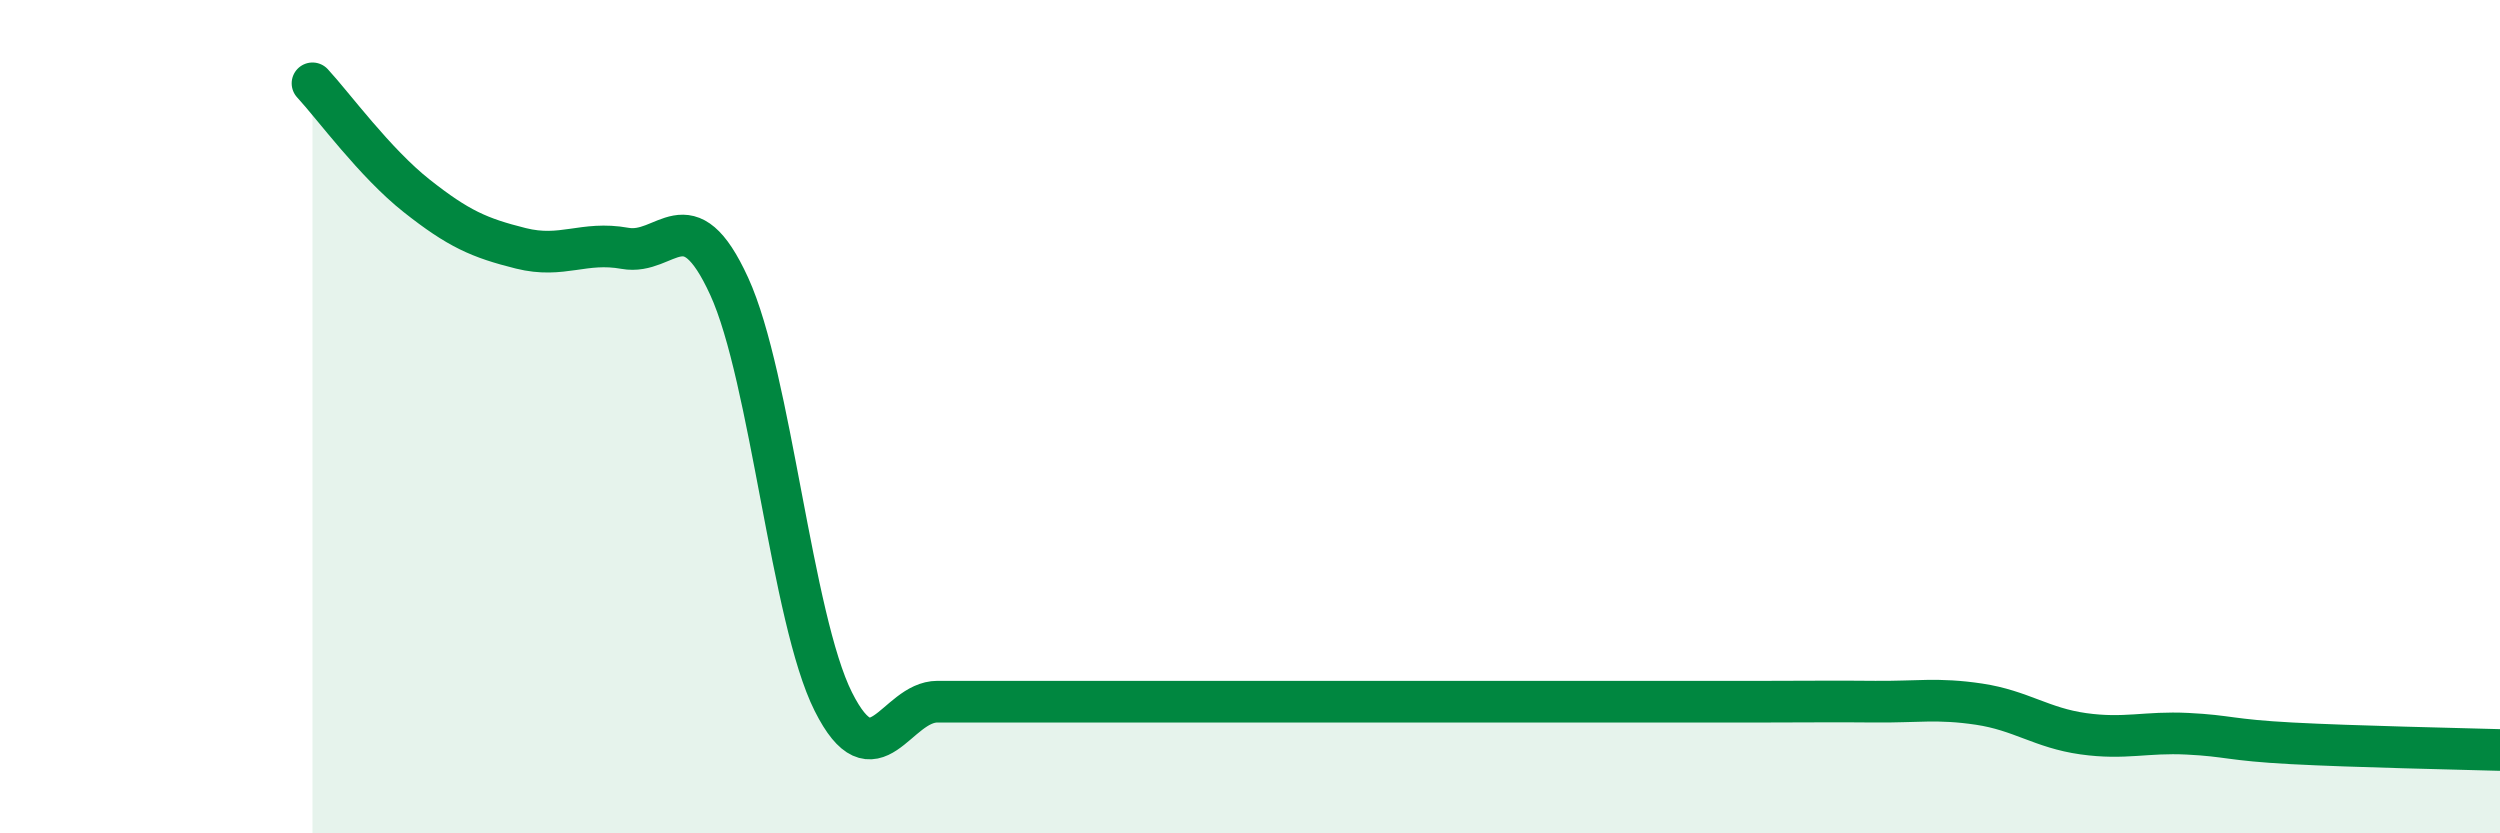
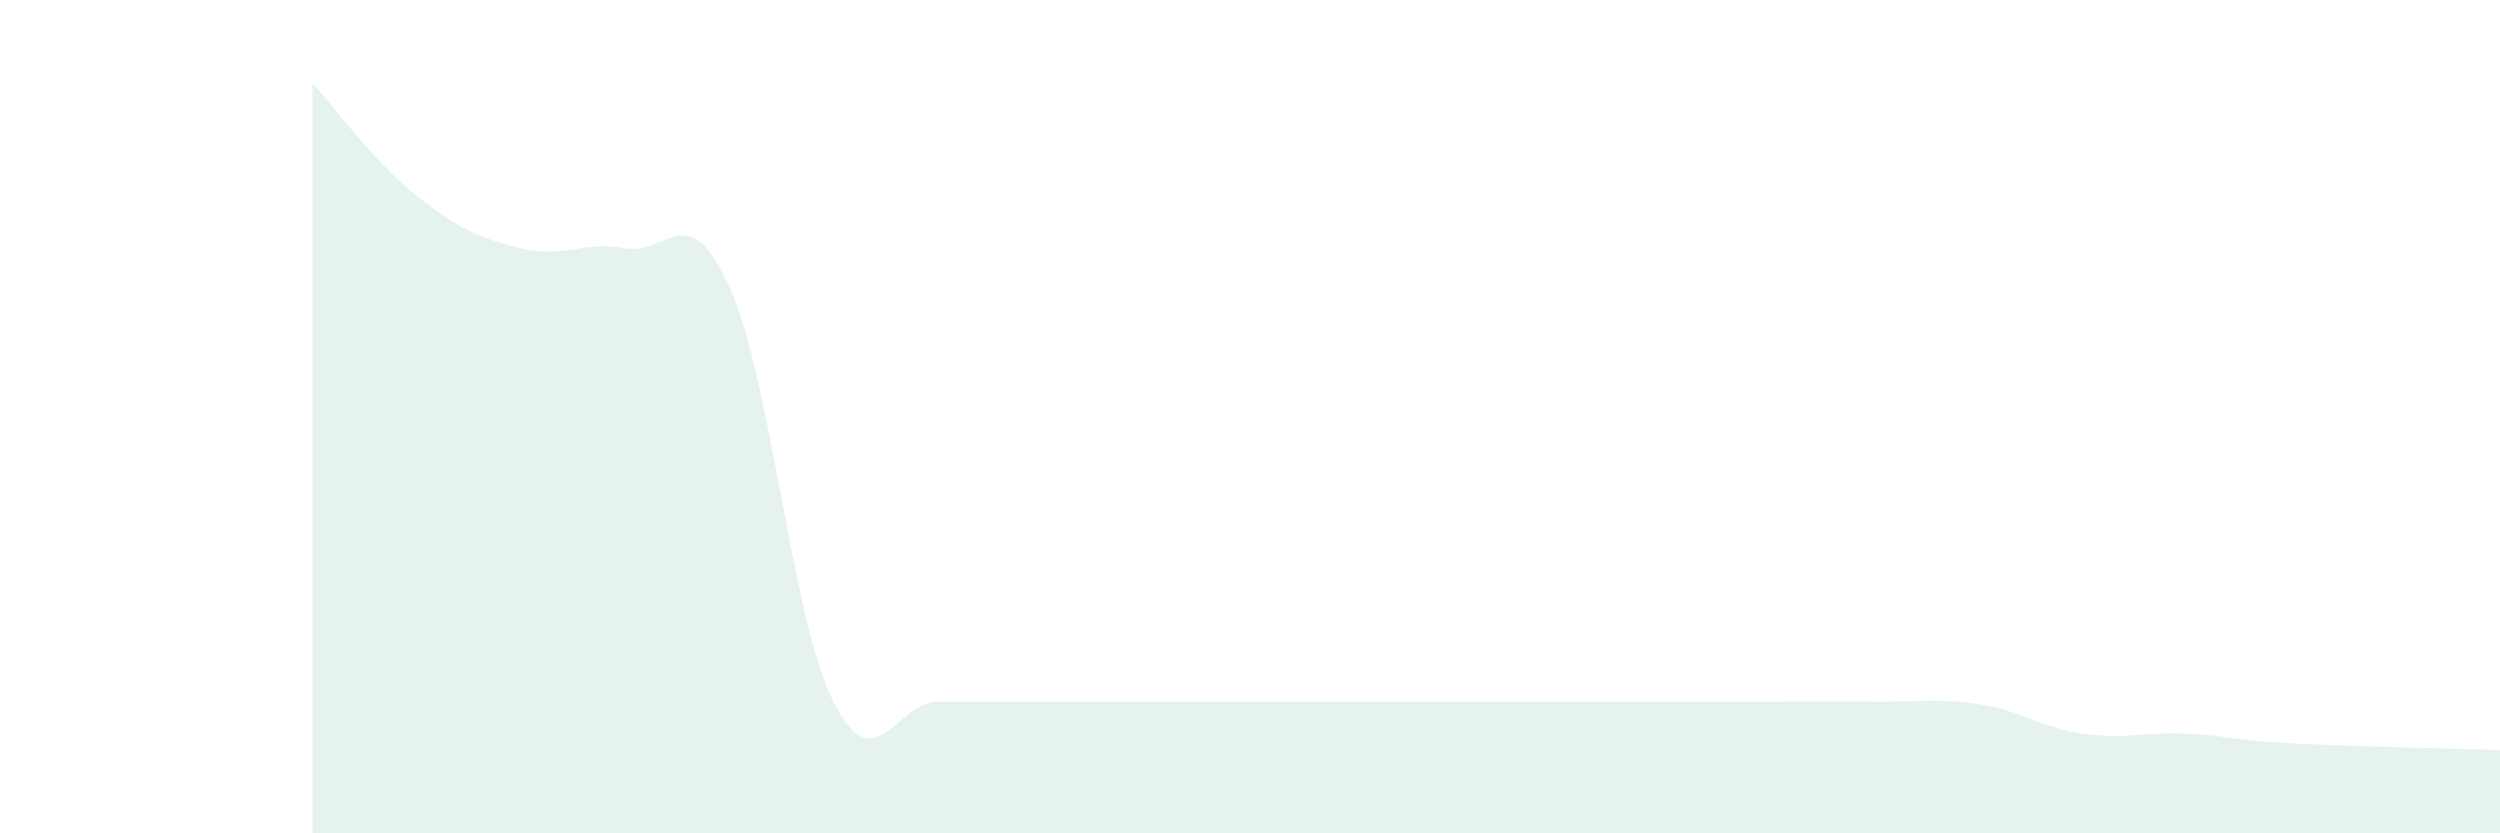
<svg xmlns="http://www.w3.org/2000/svg" width="60" height="20" viewBox="0 0 60 20">
  <path d="M 7.5,2 C 8,2.54 9,3.91 10,4.7 C 11,5.49 11.5,5.71 12.5,5.96 C 13.5,6.21 14,5.78 15,5.96 C 16,6.14 16.5,4.69 17.5,6.87 C 18.5,9.05 19,14.85 20,16.84 C 21,18.83 21.5,16.84 22.5,16.84 C 23.5,16.84 24,16.84 25,16.84 C 26,16.84 26.5,16.84 27.5,16.84 C 28.5,16.84 29,16.84 30,16.84 C 31,16.84 31.5,16.84 32.5,16.84 C 33.5,16.84 34,16.84 35,16.84 C 36,16.84 36.5,16.84 37.5,16.84 C 38.5,16.84 39,16.84 40,16.84 C 41,16.84 41.5,16.84 42.5,16.84 C 43.5,16.84 44,16.83 45,16.84 C 46,16.85 46.5,16.75 47.5,16.9 C 48.5,17.05 49,17.47 50,17.61 C 51,17.75 51.5,17.56 52.5,17.61 C 53.5,17.66 53.5,17.76 55,17.84 C 56.5,17.92 59,17.97 60,18L60 20L7.5 20Z" fill="#008740" opacity="0.1" stroke-linecap="round" stroke-linejoin="round" />
-   <path d="M 7.5,2 C 8,2.54 9,3.91 10,4.7 C 11,5.49 11.5,5.71 12.5,5.96 C 13.5,6.21 14,5.78 15,5.96 C 16,6.14 16.5,4.69 17.5,6.87 C 18.5,9.05 19,14.85 20,16.84 C 21,18.83 21.5,16.84 22.5,16.84 C 23.5,16.84 24,16.84 25,16.84 C 26,16.84 26.5,16.84 27.5,16.84 C 28.5,16.84 29,16.84 30,16.84 C 31,16.84 31.5,16.84 32.5,16.84 C 33.5,16.84 34,16.84 35,16.84 C 36,16.84 36.5,16.84 37.5,16.84 C 38.5,16.84 39,16.84 40,16.84 C 41,16.84 41.5,16.84 42.5,16.84 C 43.5,16.84 44,16.83 45,16.84 C 46,16.85 46.5,16.75 47.5,16.9 C 48.5,17.05 49,17.47 50,17.61 C 51,17.75 51.5,17.56 52.5,17.61 C 53.5,17.66 53.5,17.76 55,17.84 C 56.5,17.92 59,17.97 60,18" stroke="#008740" stroke-width="1" fill="none" stroke-linecap="round" stroke-linejoin="round" />
</svg>